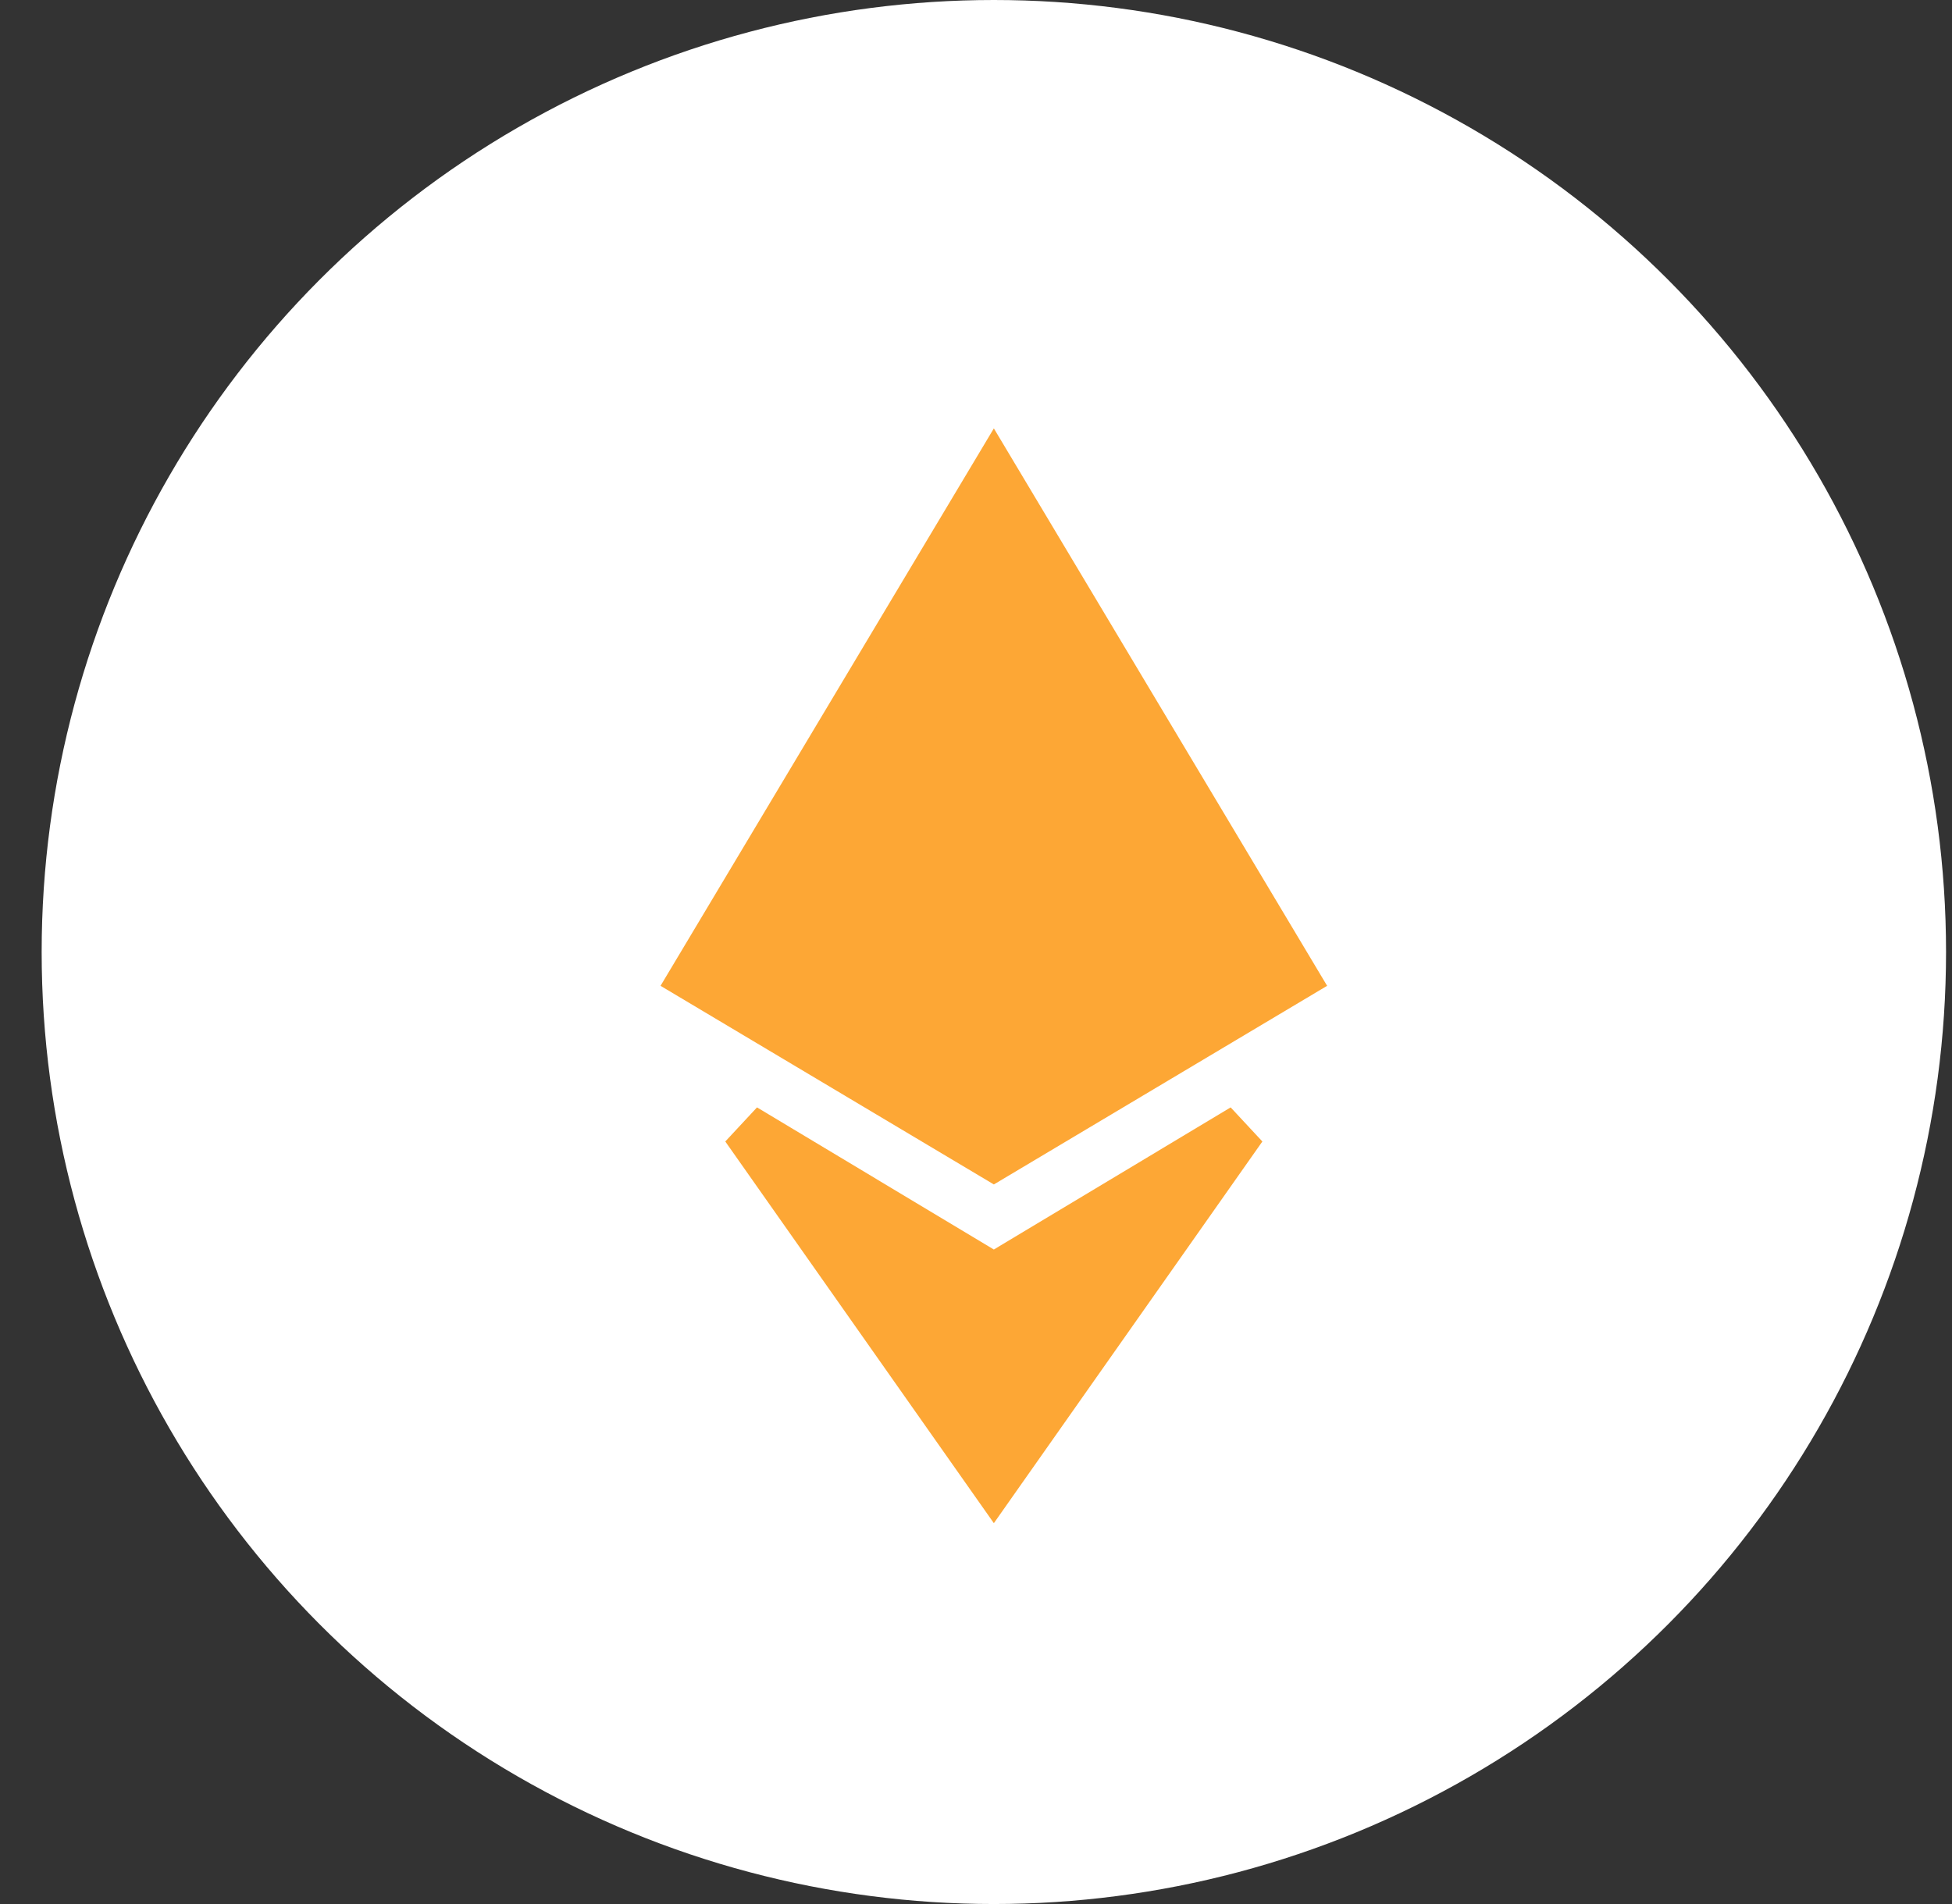
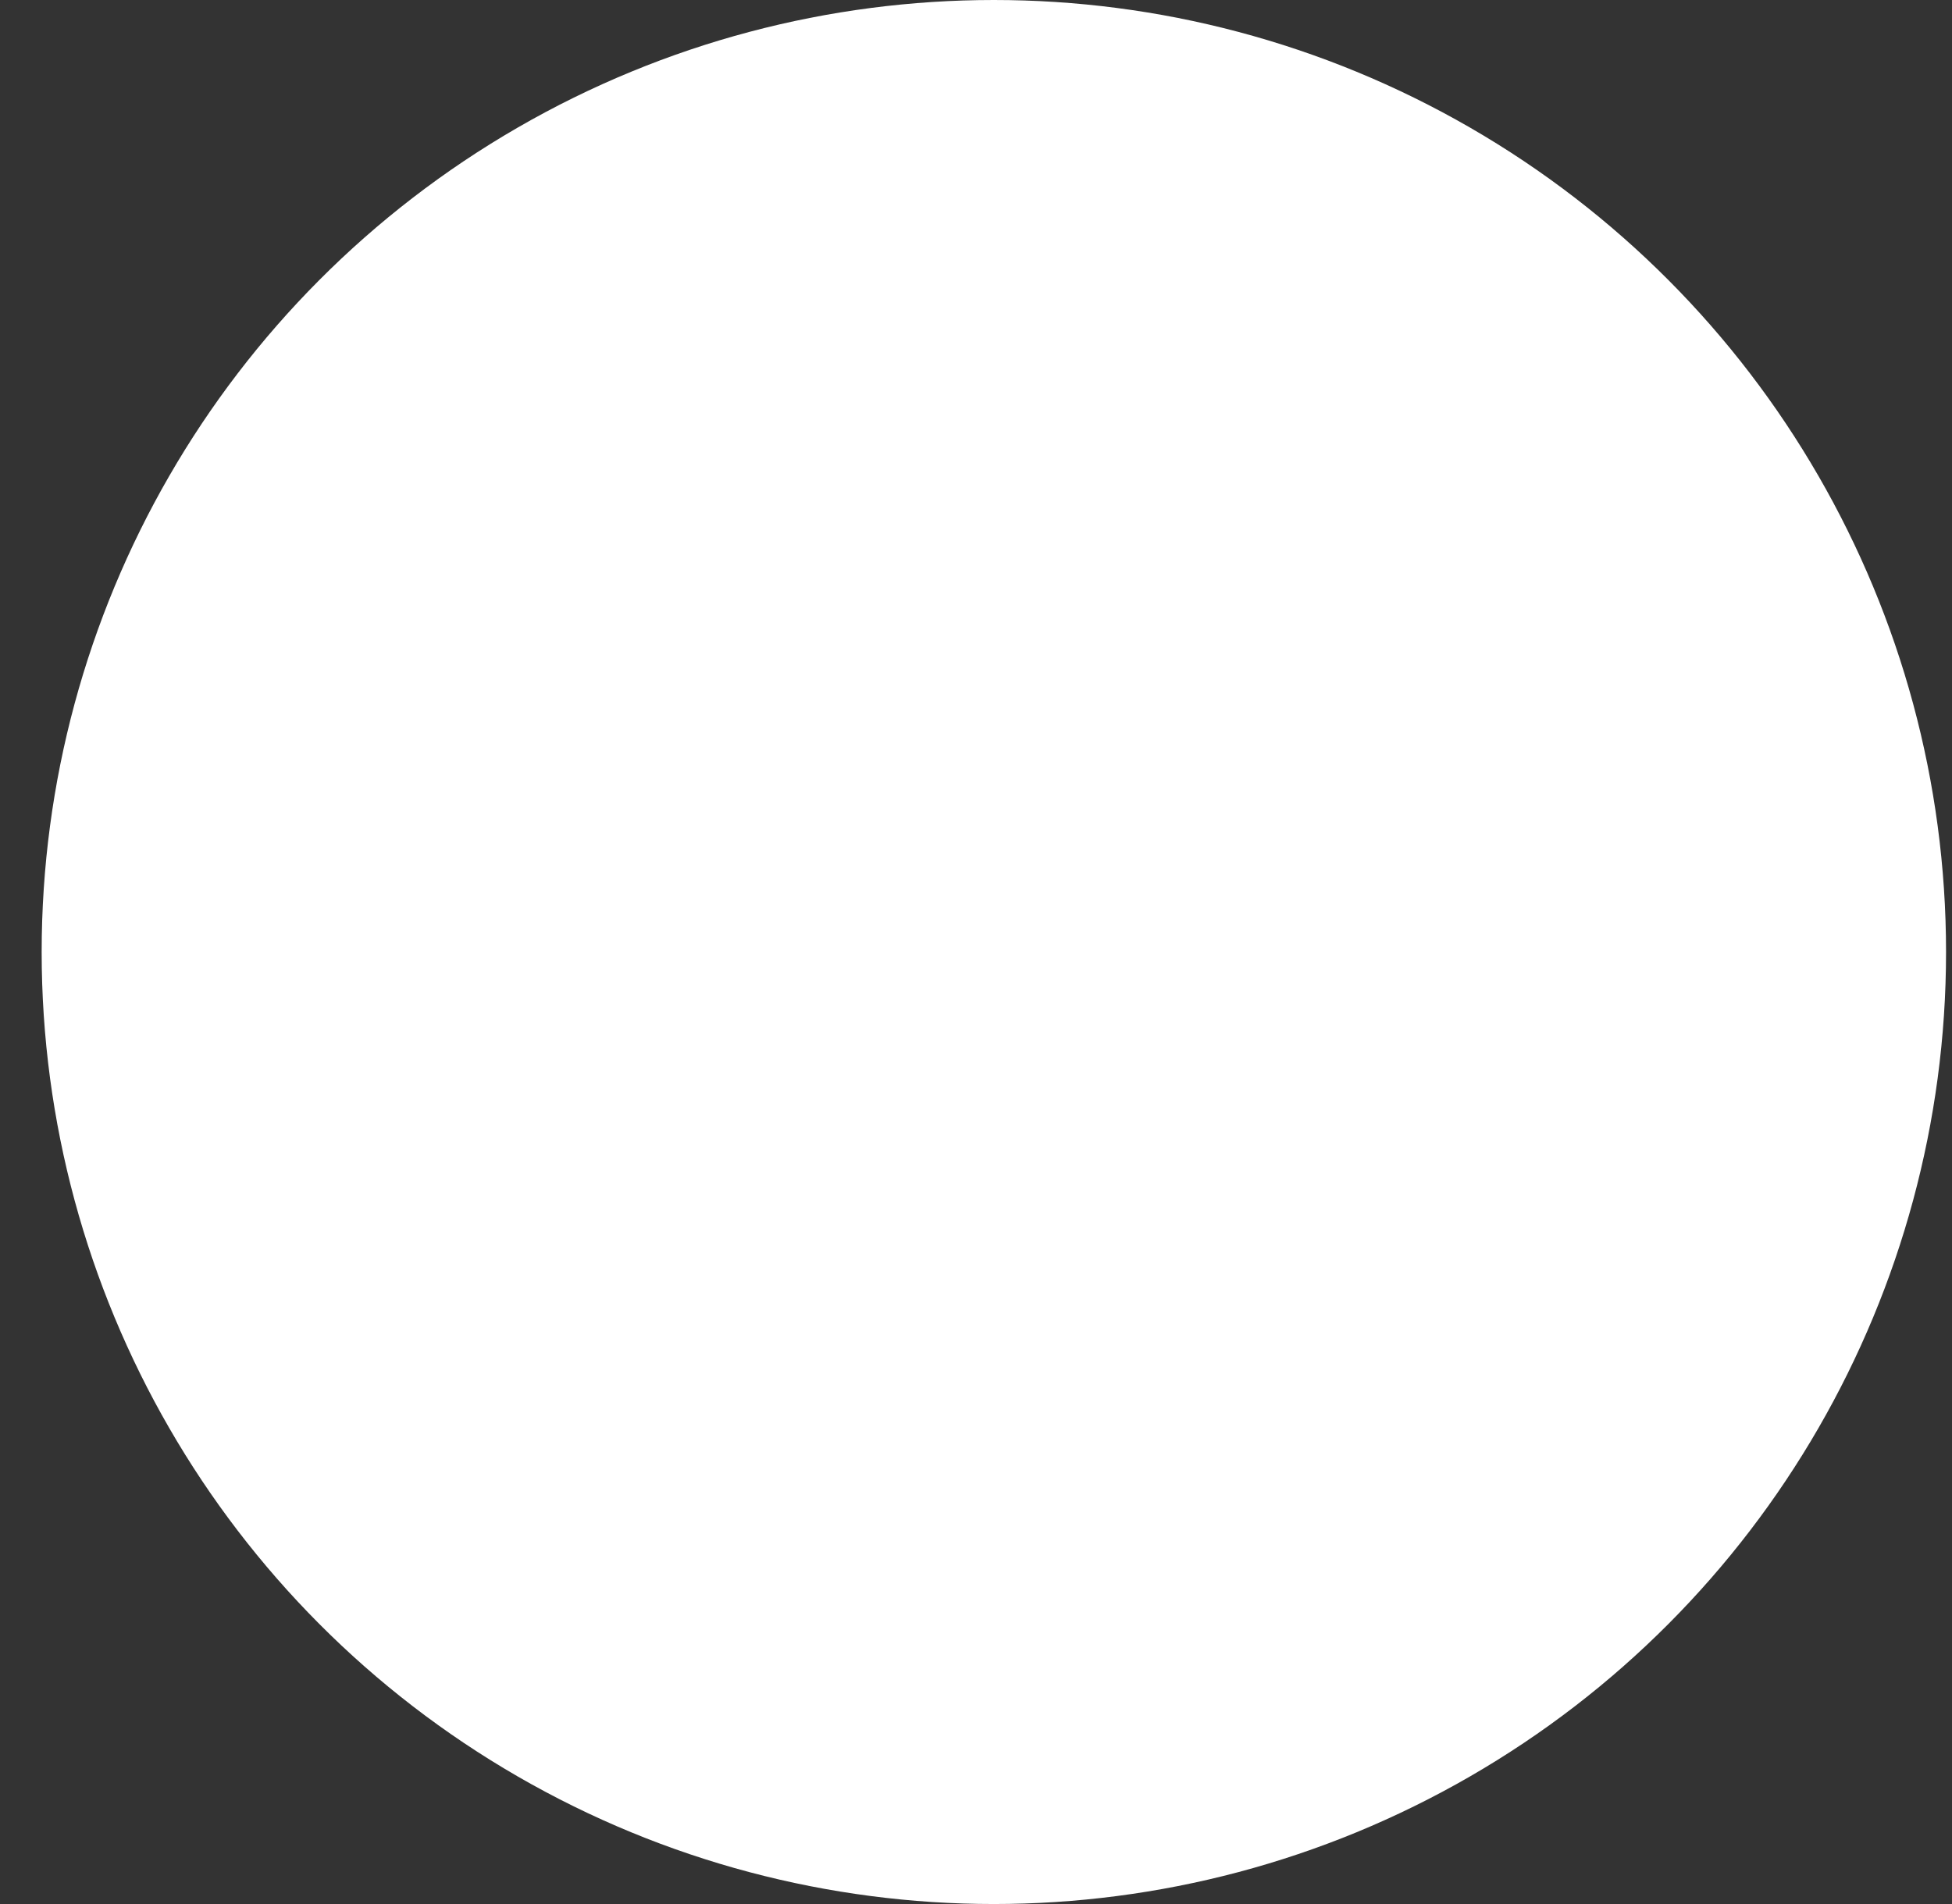
<svg xmlns="http://www.w3.org/2000/svg" width="41" height="40" viewBox="0 0 41 40" fill="none">
  <rect x="0" y="0" width="41" height="40" fill="#333333" stroke="none" />
  <circle cx="20.875" cy="20" r="20" fill="white" />
-   <path d="M20.875 31.13L15.643 23.693L20.618 26.679L20.875 26.833L21.132 26.679L26.106 23.693L20.875 31.13ZM27.189 20.537L20.875 24.301L14.56 20.537L20.875 9.974L27.189 20.537Z" fill="#FDA735" stroke="#FDA735" />
</svg>